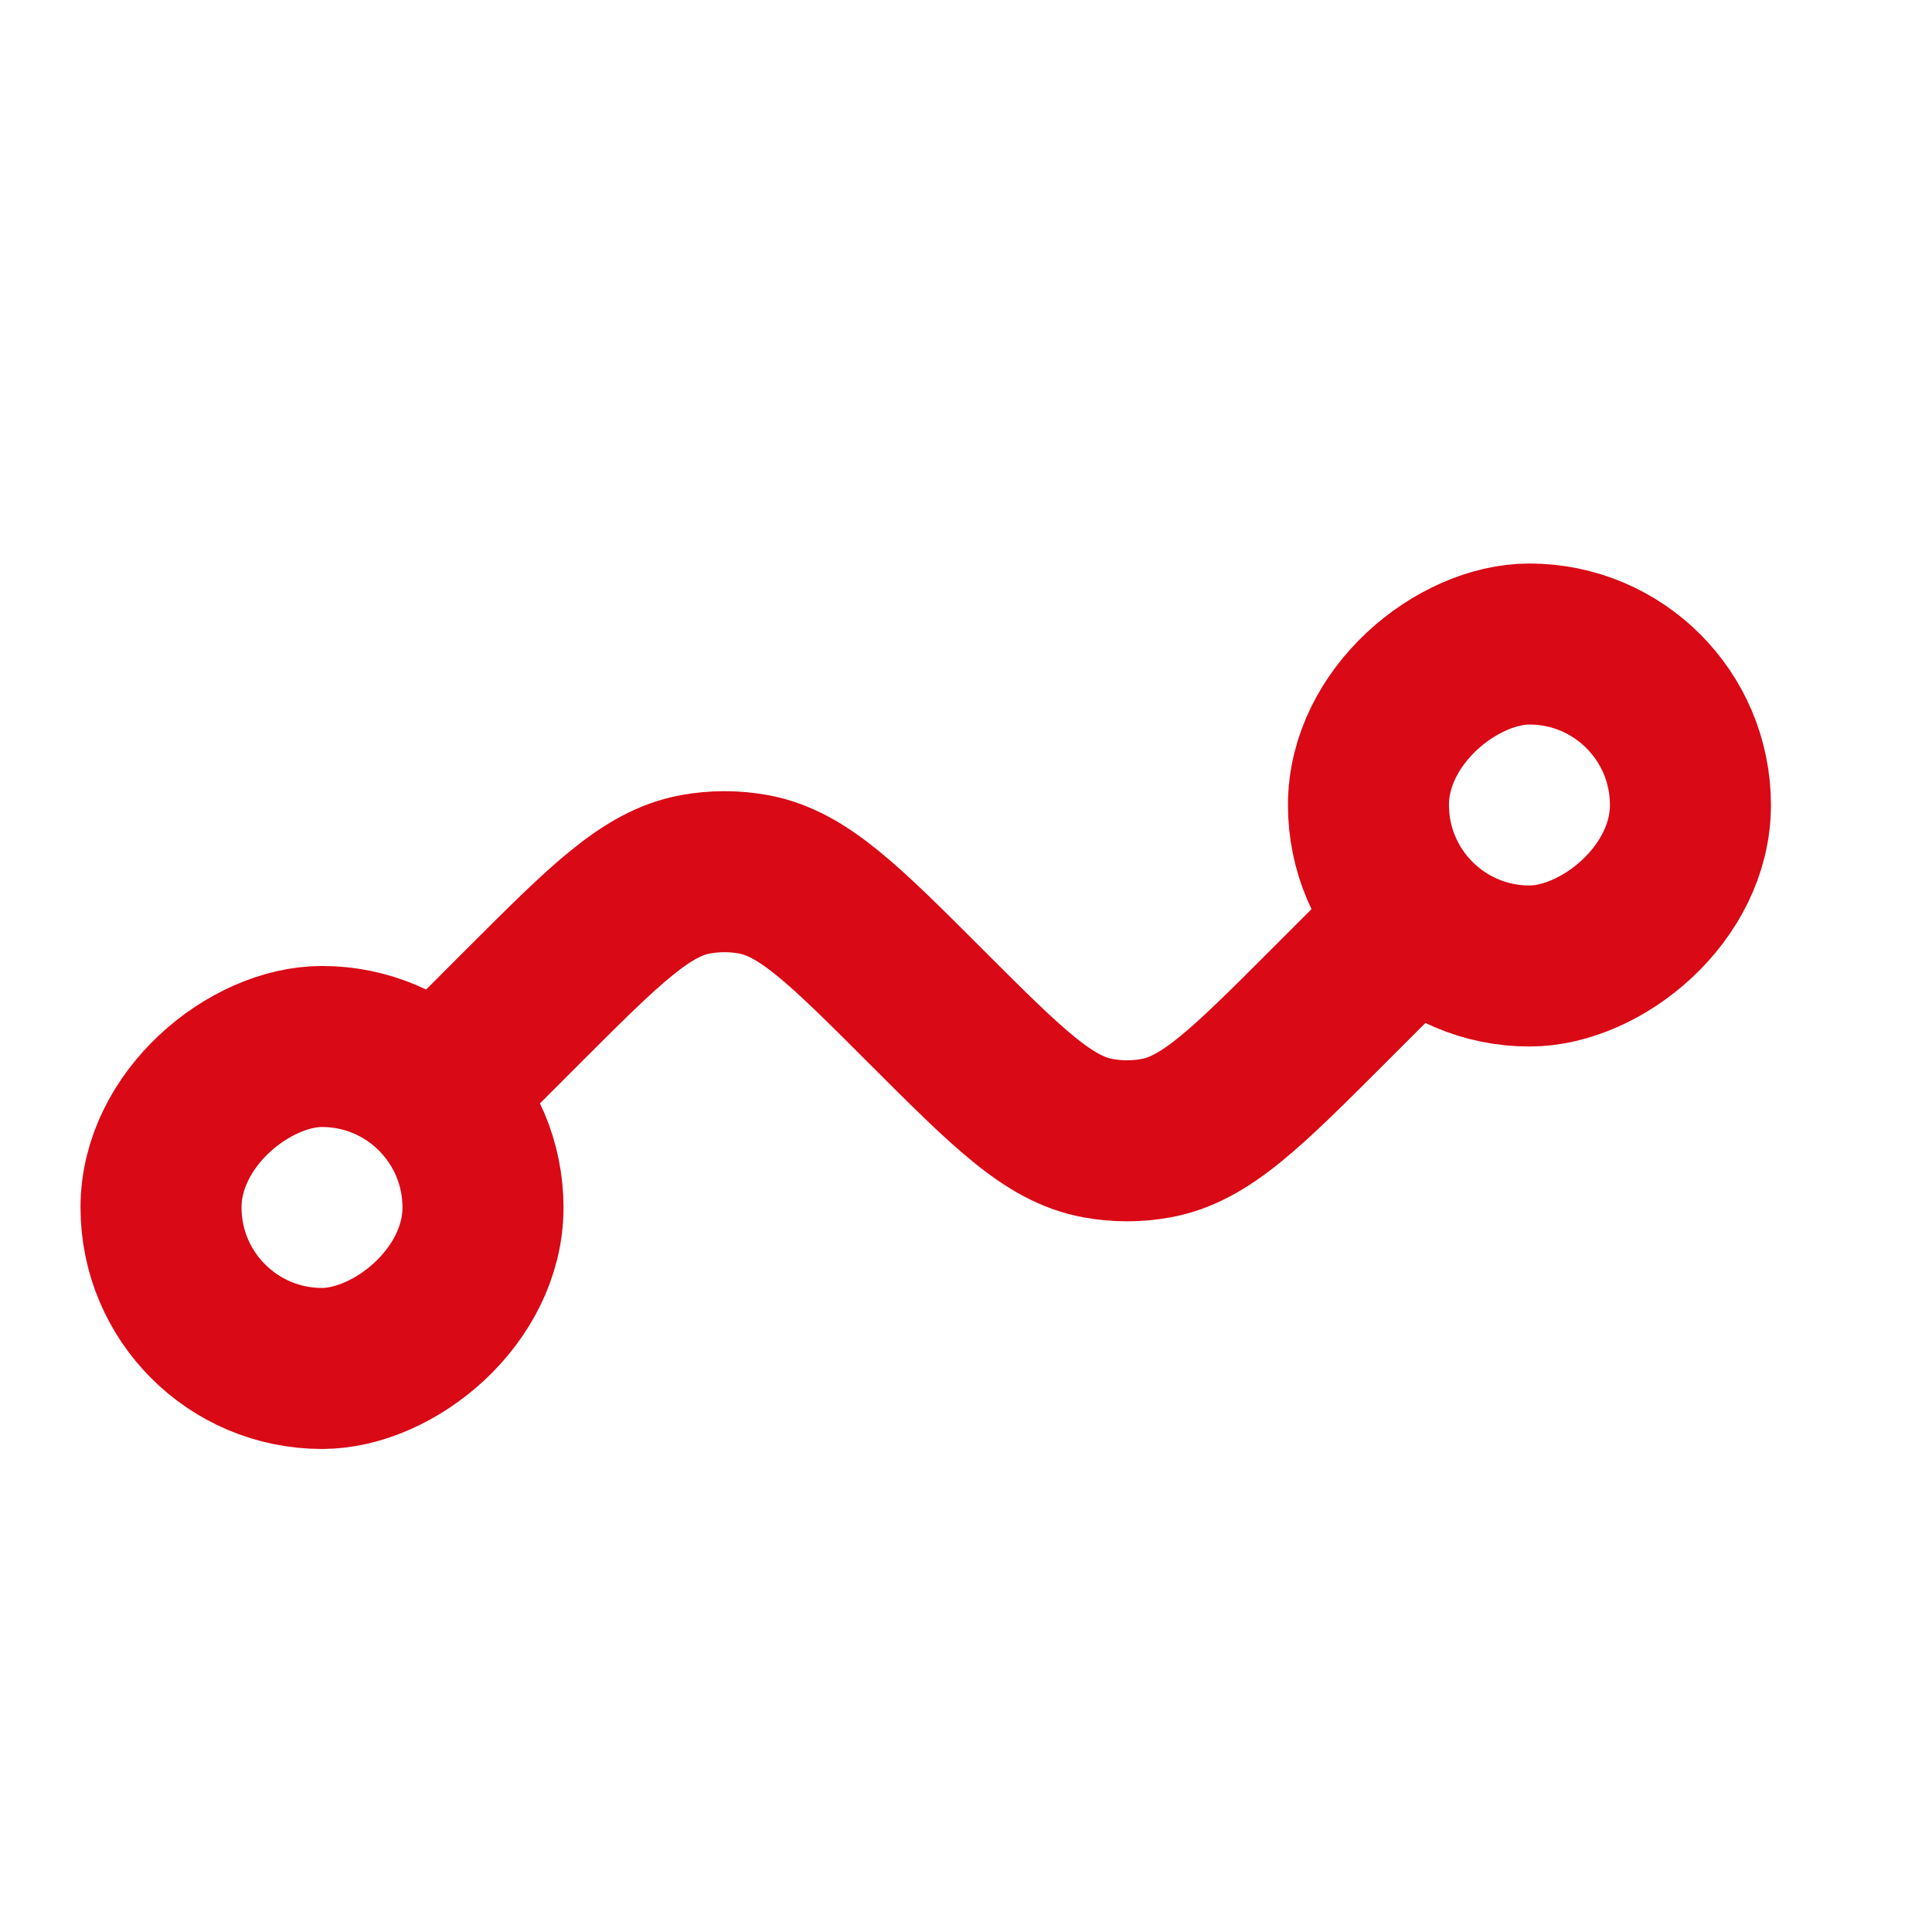
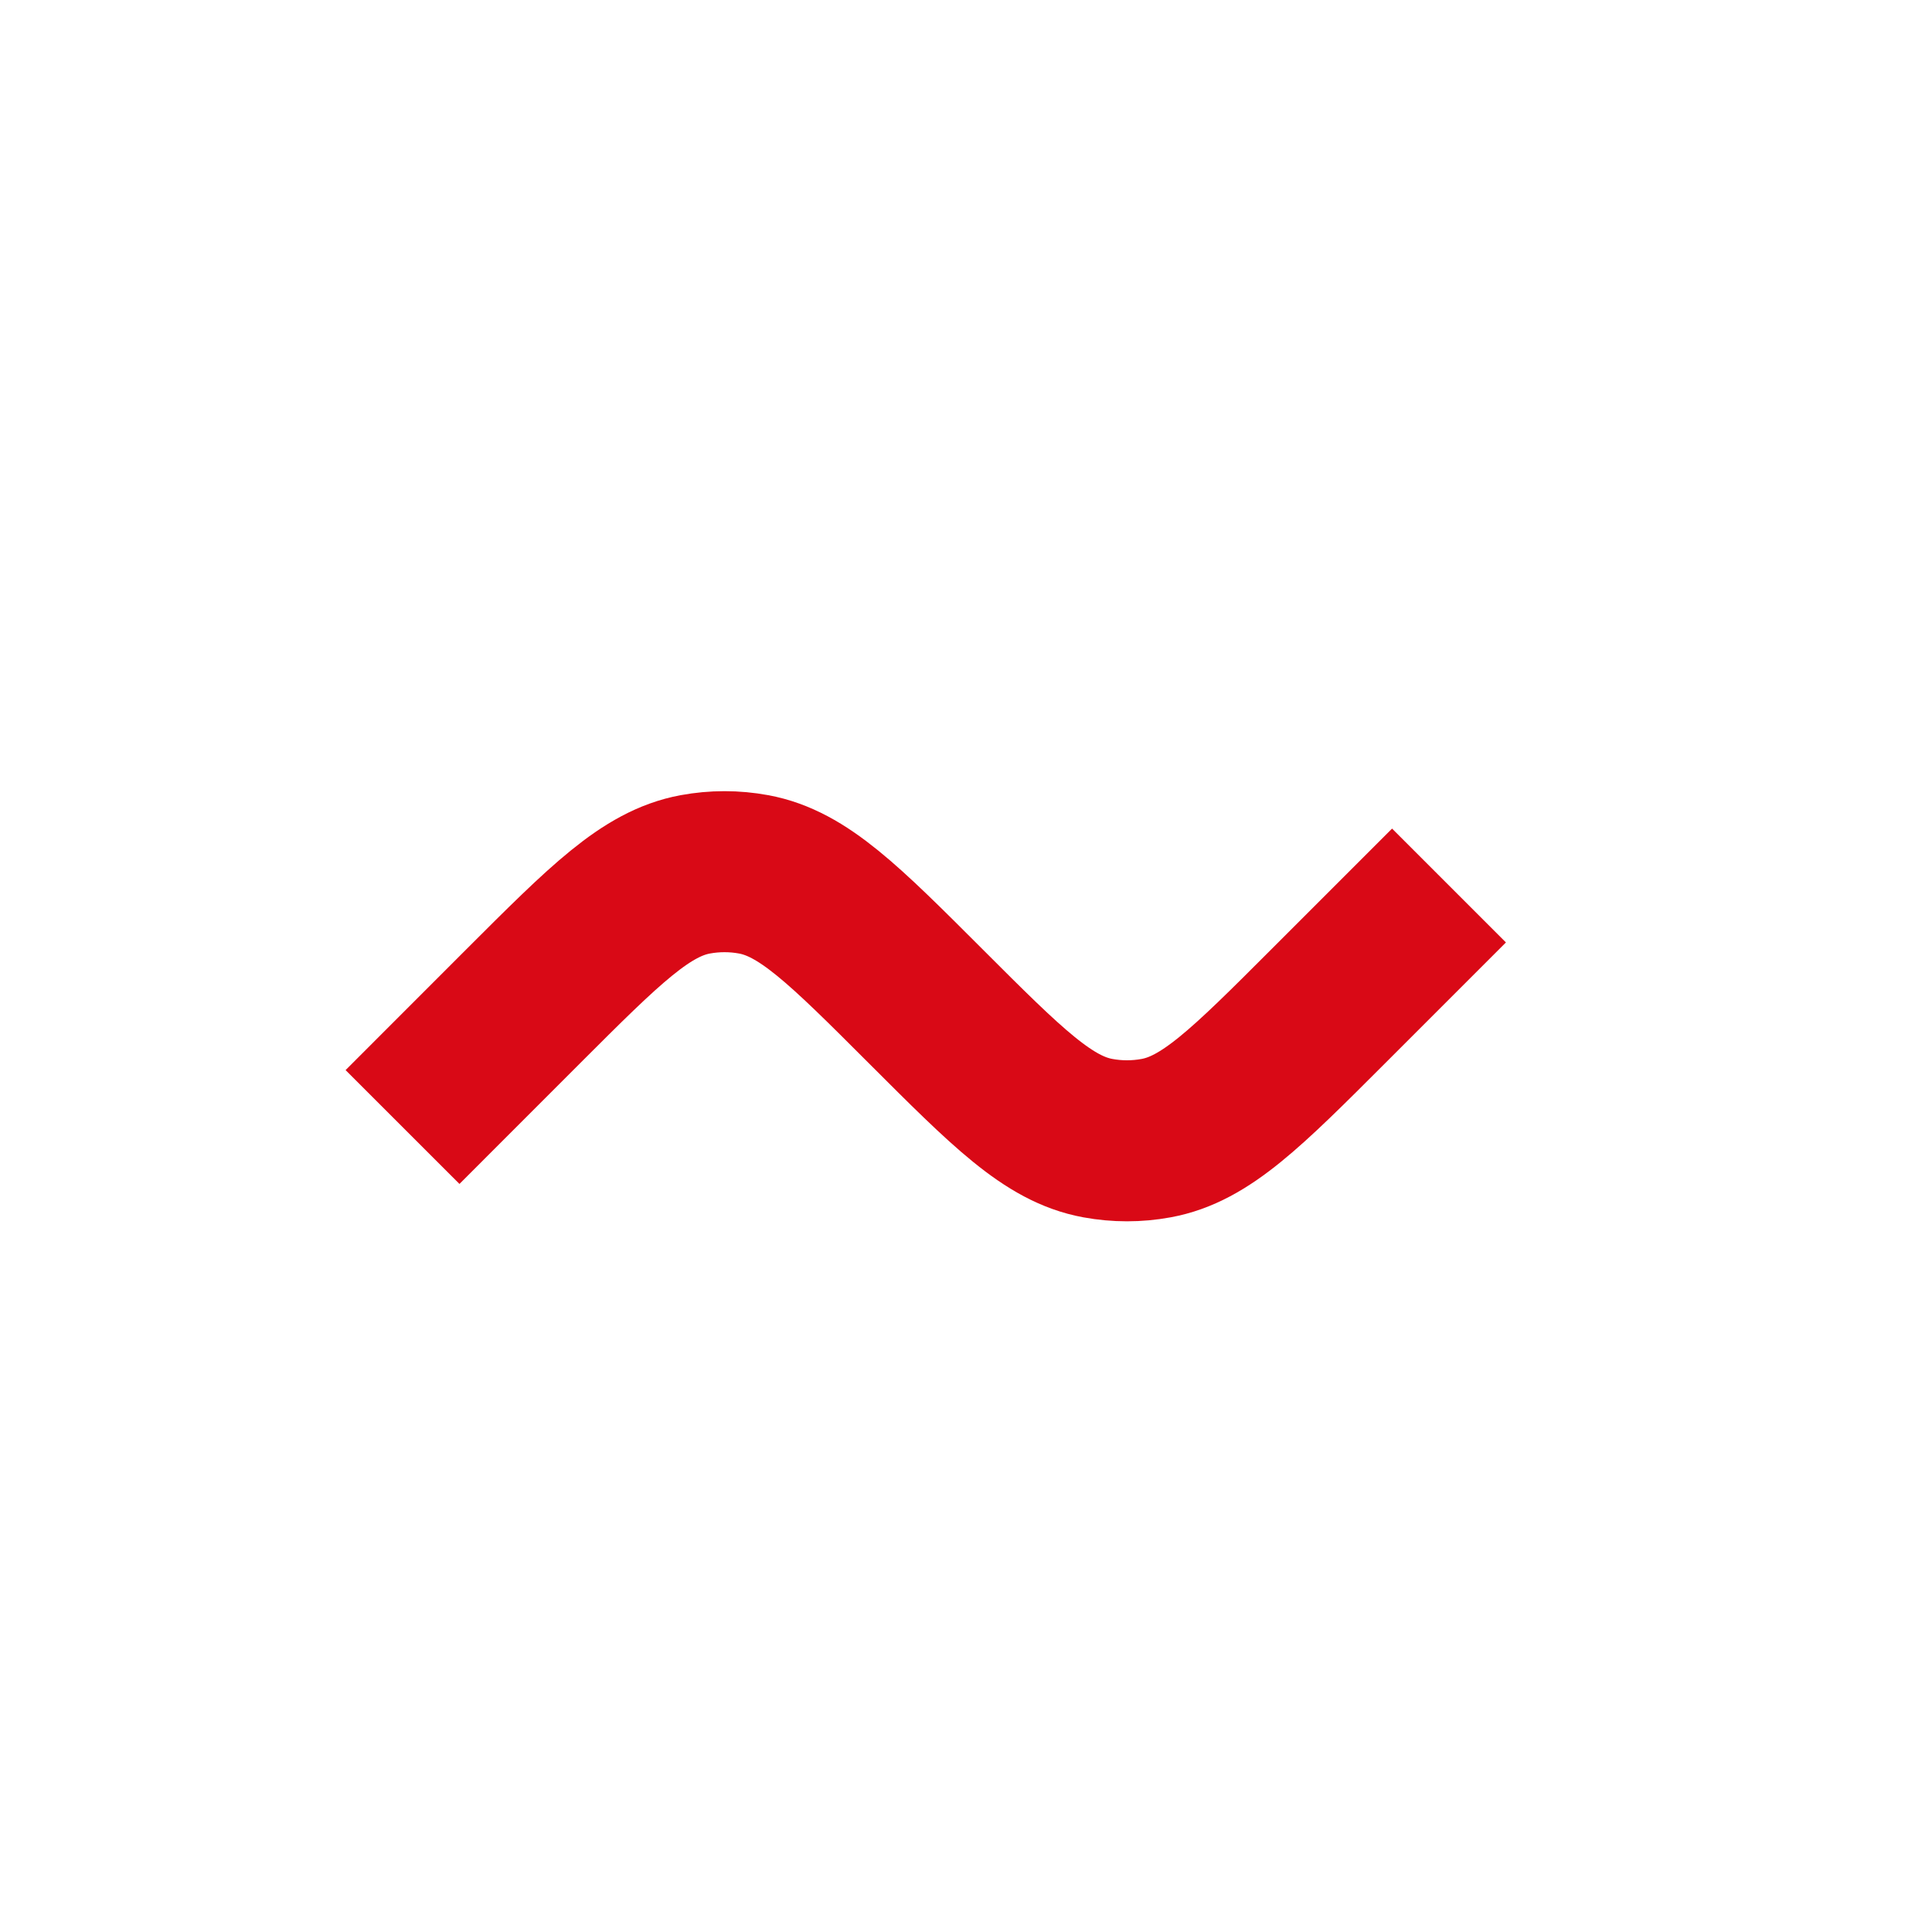
<svg xmlns="http://www.w3.org/2000/svg" width="32" height="32" viewBox="0 0 32 32" fill="none">
-   <rect x="8" y="17.333" width="5.333" height="5.333" rx="2.667" transform="rotate(90 8 17.333)" stroke="#D90916" stroke-width="2.667" />
-   <rect x="22.666" y="16" width="5.333" height="5.333" rx="2.667" transform="rotate(-90 22.666 16)" stroke="#D90916" stroke-width="2.667" />
  <path d="M24 14.667L22 16.667C20.644 18.023 19.966 18.701 19.15 18.851C18.83 18.91 18.503 18.91 18.183 18.851C17.367 18.701 16.689 18.023 15.333 16.667V16.667C13.977 15.311 13.299 14.633 12.483 14.482C12.164 14.423 11.836 14.423 11.516 14.482C10.701 14.633 10.023 15.311 8.666 16.667L6.667 18.667" stroke="#D90916" stroke-width="2.667" />
</svg>